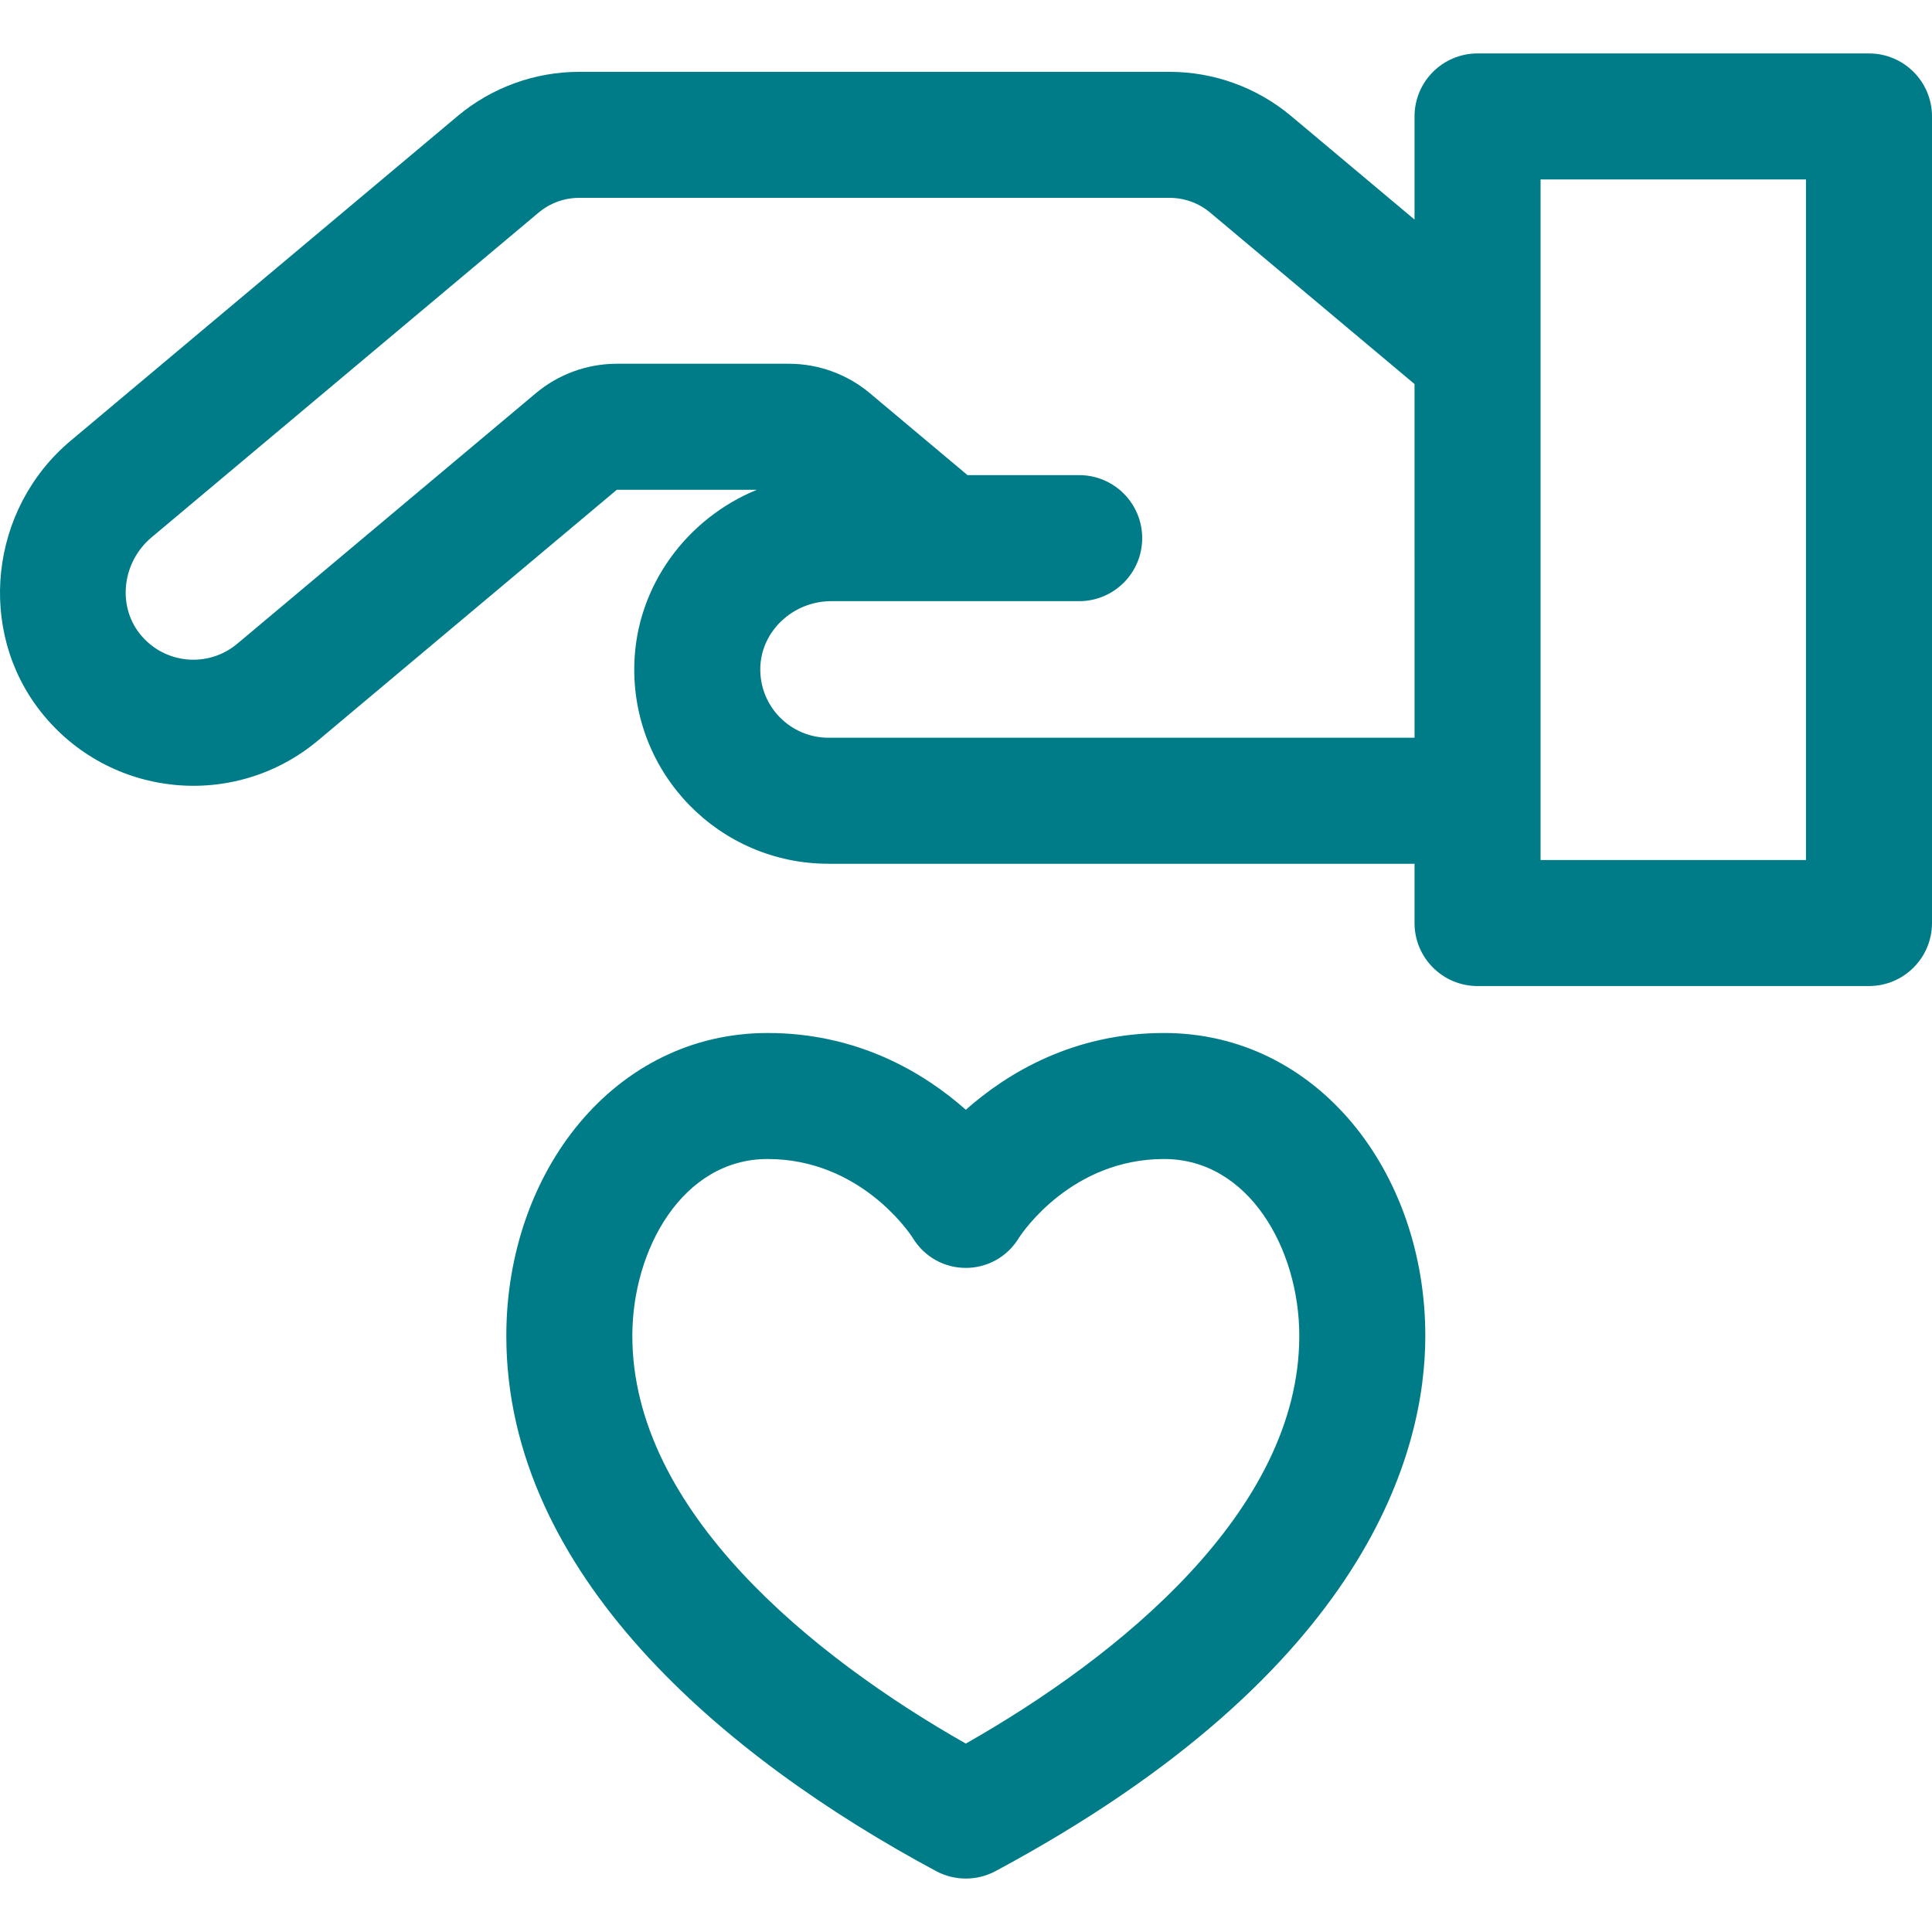
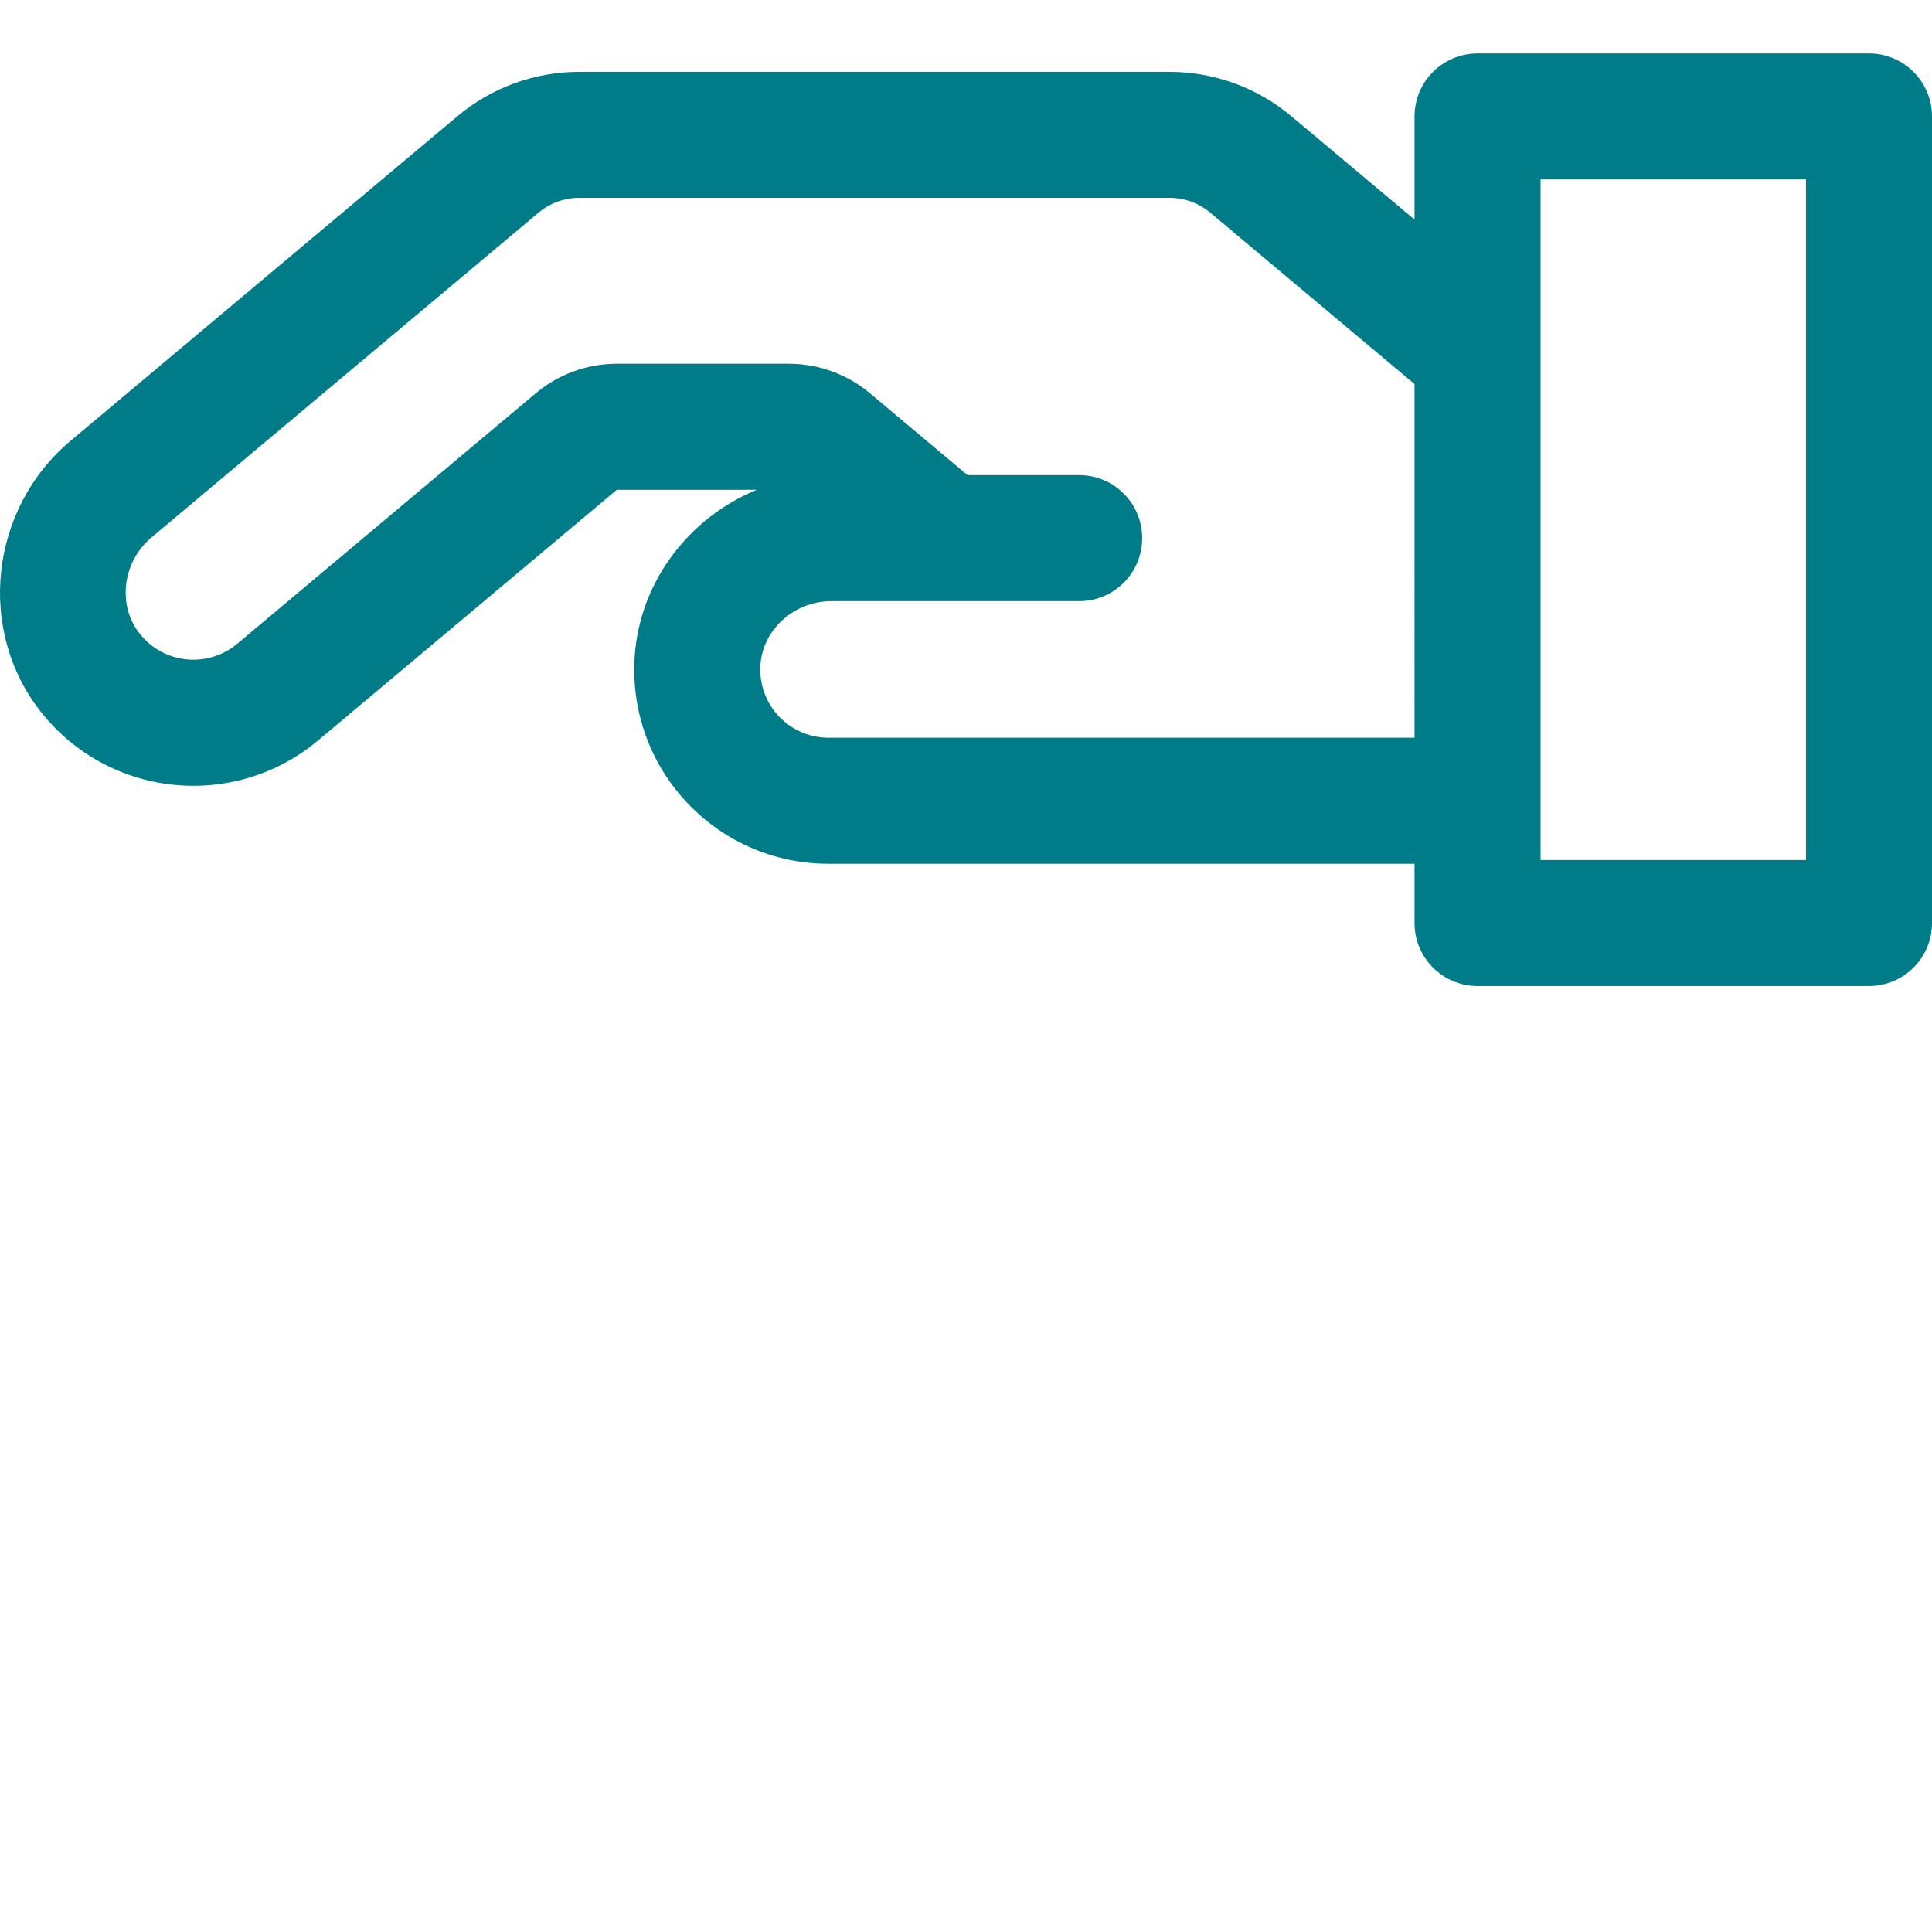
<svg xmlns="http://www.w3.org/2000/svg" fill="#007C89" height="800px" width="800px" version="1.1" id="Layer_1" viewBox="0 0 511.999 511.999" xml:space="preserve">
  <g id="SVGRepo_bgCarrier" stroke-width="0" />
  <g id="SVGRepo_tracerCarrier" stroke-linecap="round" stroke-linejoin="round" />
  <g id="SVGRepo_iconCarrier">
    <g>
      <g>
        <path d="M495.301,14.16H391.564c-9.222,0-16.699,7.477-16.699,16.699v27.328l-32.695-27.43 c-9.006-7.557-20.442-11.718-32.199-11.718H153.473c-11.758,0-23.194,4.162-32.201,11.719l-102.57,86.06 c-21.47,18.015-24.974,50.27-7.811,71.902c18.078,22.785,51.248,26.095,73.455,7.46l79.115-66.383h37.109 c-18.518,7.578-31.898,25.423-32.467,46.179c-0.797,29.074,22.487,52.93,51.476,52.93h155.285v15.706 c0,9.222,7.477,16.699,16.699,16.699H495.3c9.222,0,16.699-7.477,16.699-16.699V30.858C512,21.635,504.523,14.16,495.301,14.16z M374.868,195.508H219.581v0.001c-10.134,0-18.373-8.325-18.092-18.618c0.266-9.693,8.706-17.578,18.815-17.578 c7.262,0,59.115,0,65.689,0c9.222,0,16.699-7.477,16.699-16.699c0-9.222-7.477-16.699-16.699-16.699h-29.59l-25.868-21.703 c-6.005-5.038-13.629-7.813-21.467-7.813h-45.607c-7.838,0-15.462,2.774-21.468,7.814l-79.115,66.383 c-7.745,6.497-19.411,5.448-25.824-2.634c-6.027-7.596-4.629-19.062,3.115-25.559L142.74,56.341 c3.002-2.519,6.814-3.906,10.734-3.906h156.499c3.919,0,7.73,1.387,10.733,3.906l54.161,45.44V195.508z M478.602,227.914h-70.339 c0-7.002,0-171.742,0-180.358h70.339V227.914z" />
      </g>
    </g>
    <g>
      <g>
-         <path d="M308.487,273.754c-23.996,0-41.49,10.567-52.537,20.341c-11.047-9.774-28.541-20.341-52.537-20.341 c-40.555,0-69.236,36.769-69.236,80.261c0,63.02,57.582,111.628,113.877,141.839c4.932,2.646,10.861,2.646,15.793,0 c99.082-53.17,113.876-111.689,113.876-141.839C377.723,310.59,349.095,273.754,308.487,273.754z M255.951,462.067 c-40.552-23.027-88.375-61.7-88.375-108.053c0-23.036,13.406-46.864,35.838-46.864c24.283,0,37.353,19.194,38.358,20.728 c6.479,10.84,21.879,10.838,28.357,0c1.005-1.534,14.075-20.728,38.358-20.728c22.432,0,35.838,23.827,35.838,46.864 C344.325,400.379,296.502,439.04,255.951,462.067z" />
-       </g>
+         </g>
    </g>
  </g>
</svg>